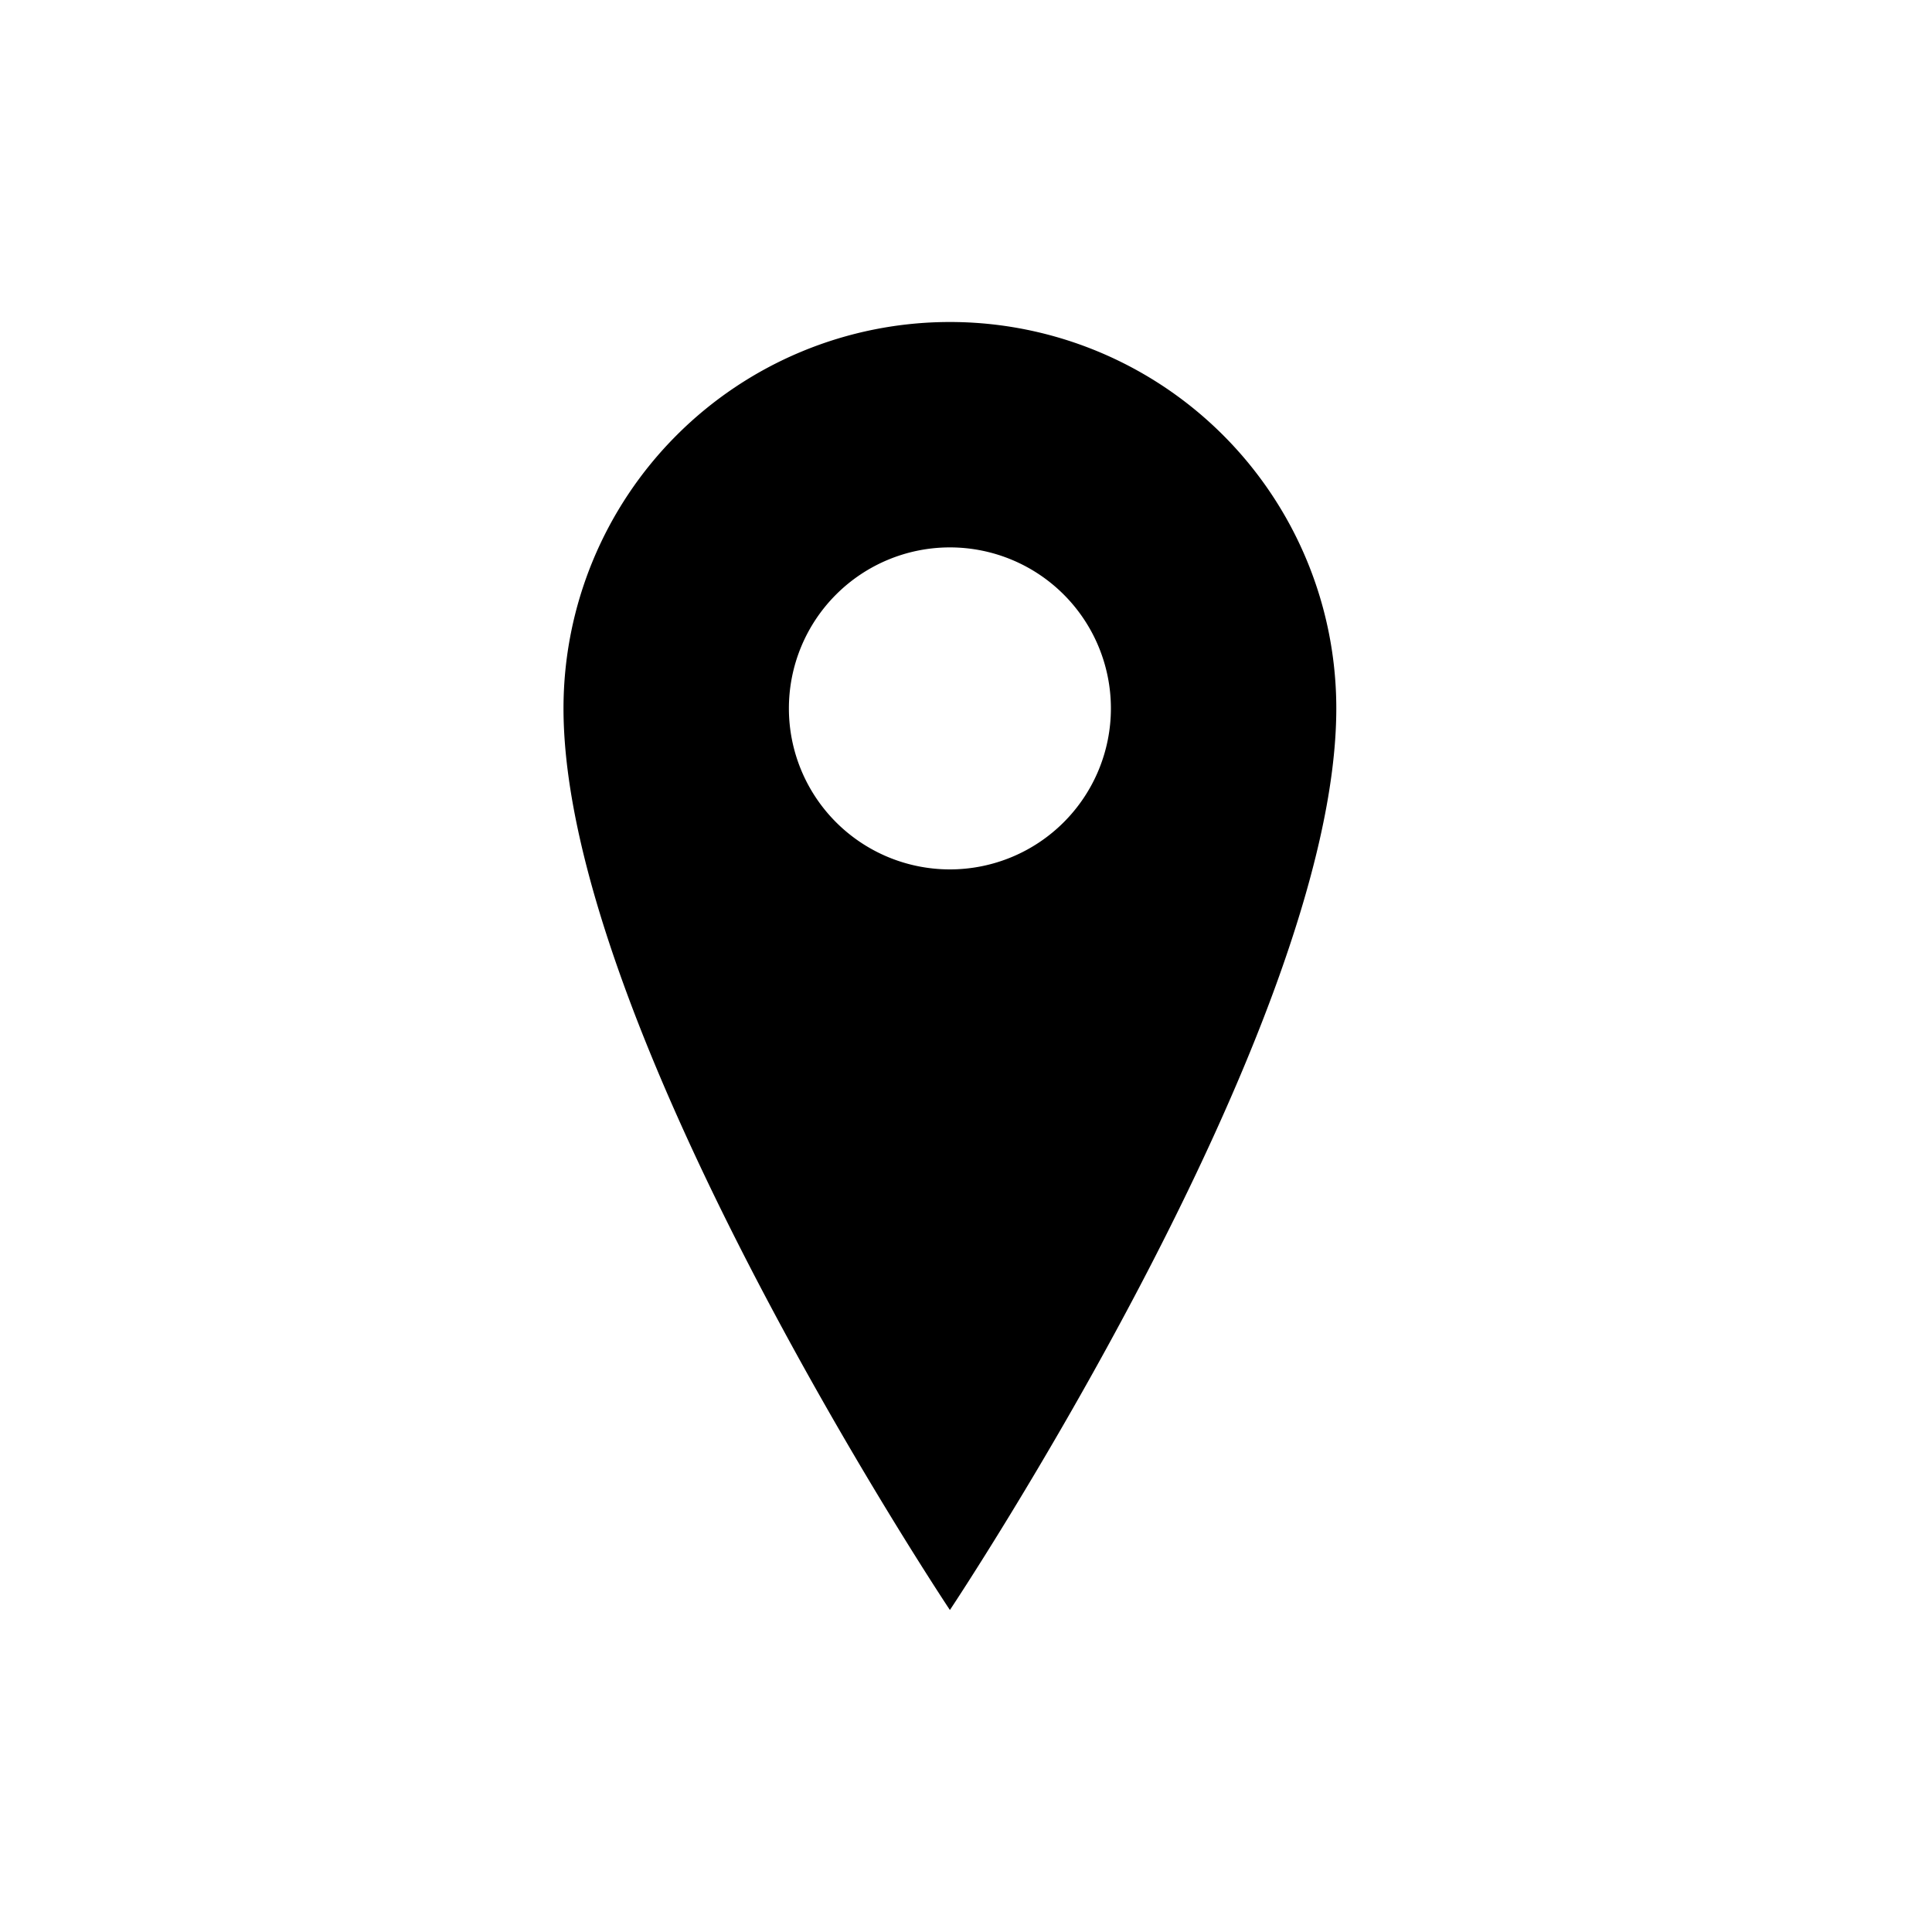
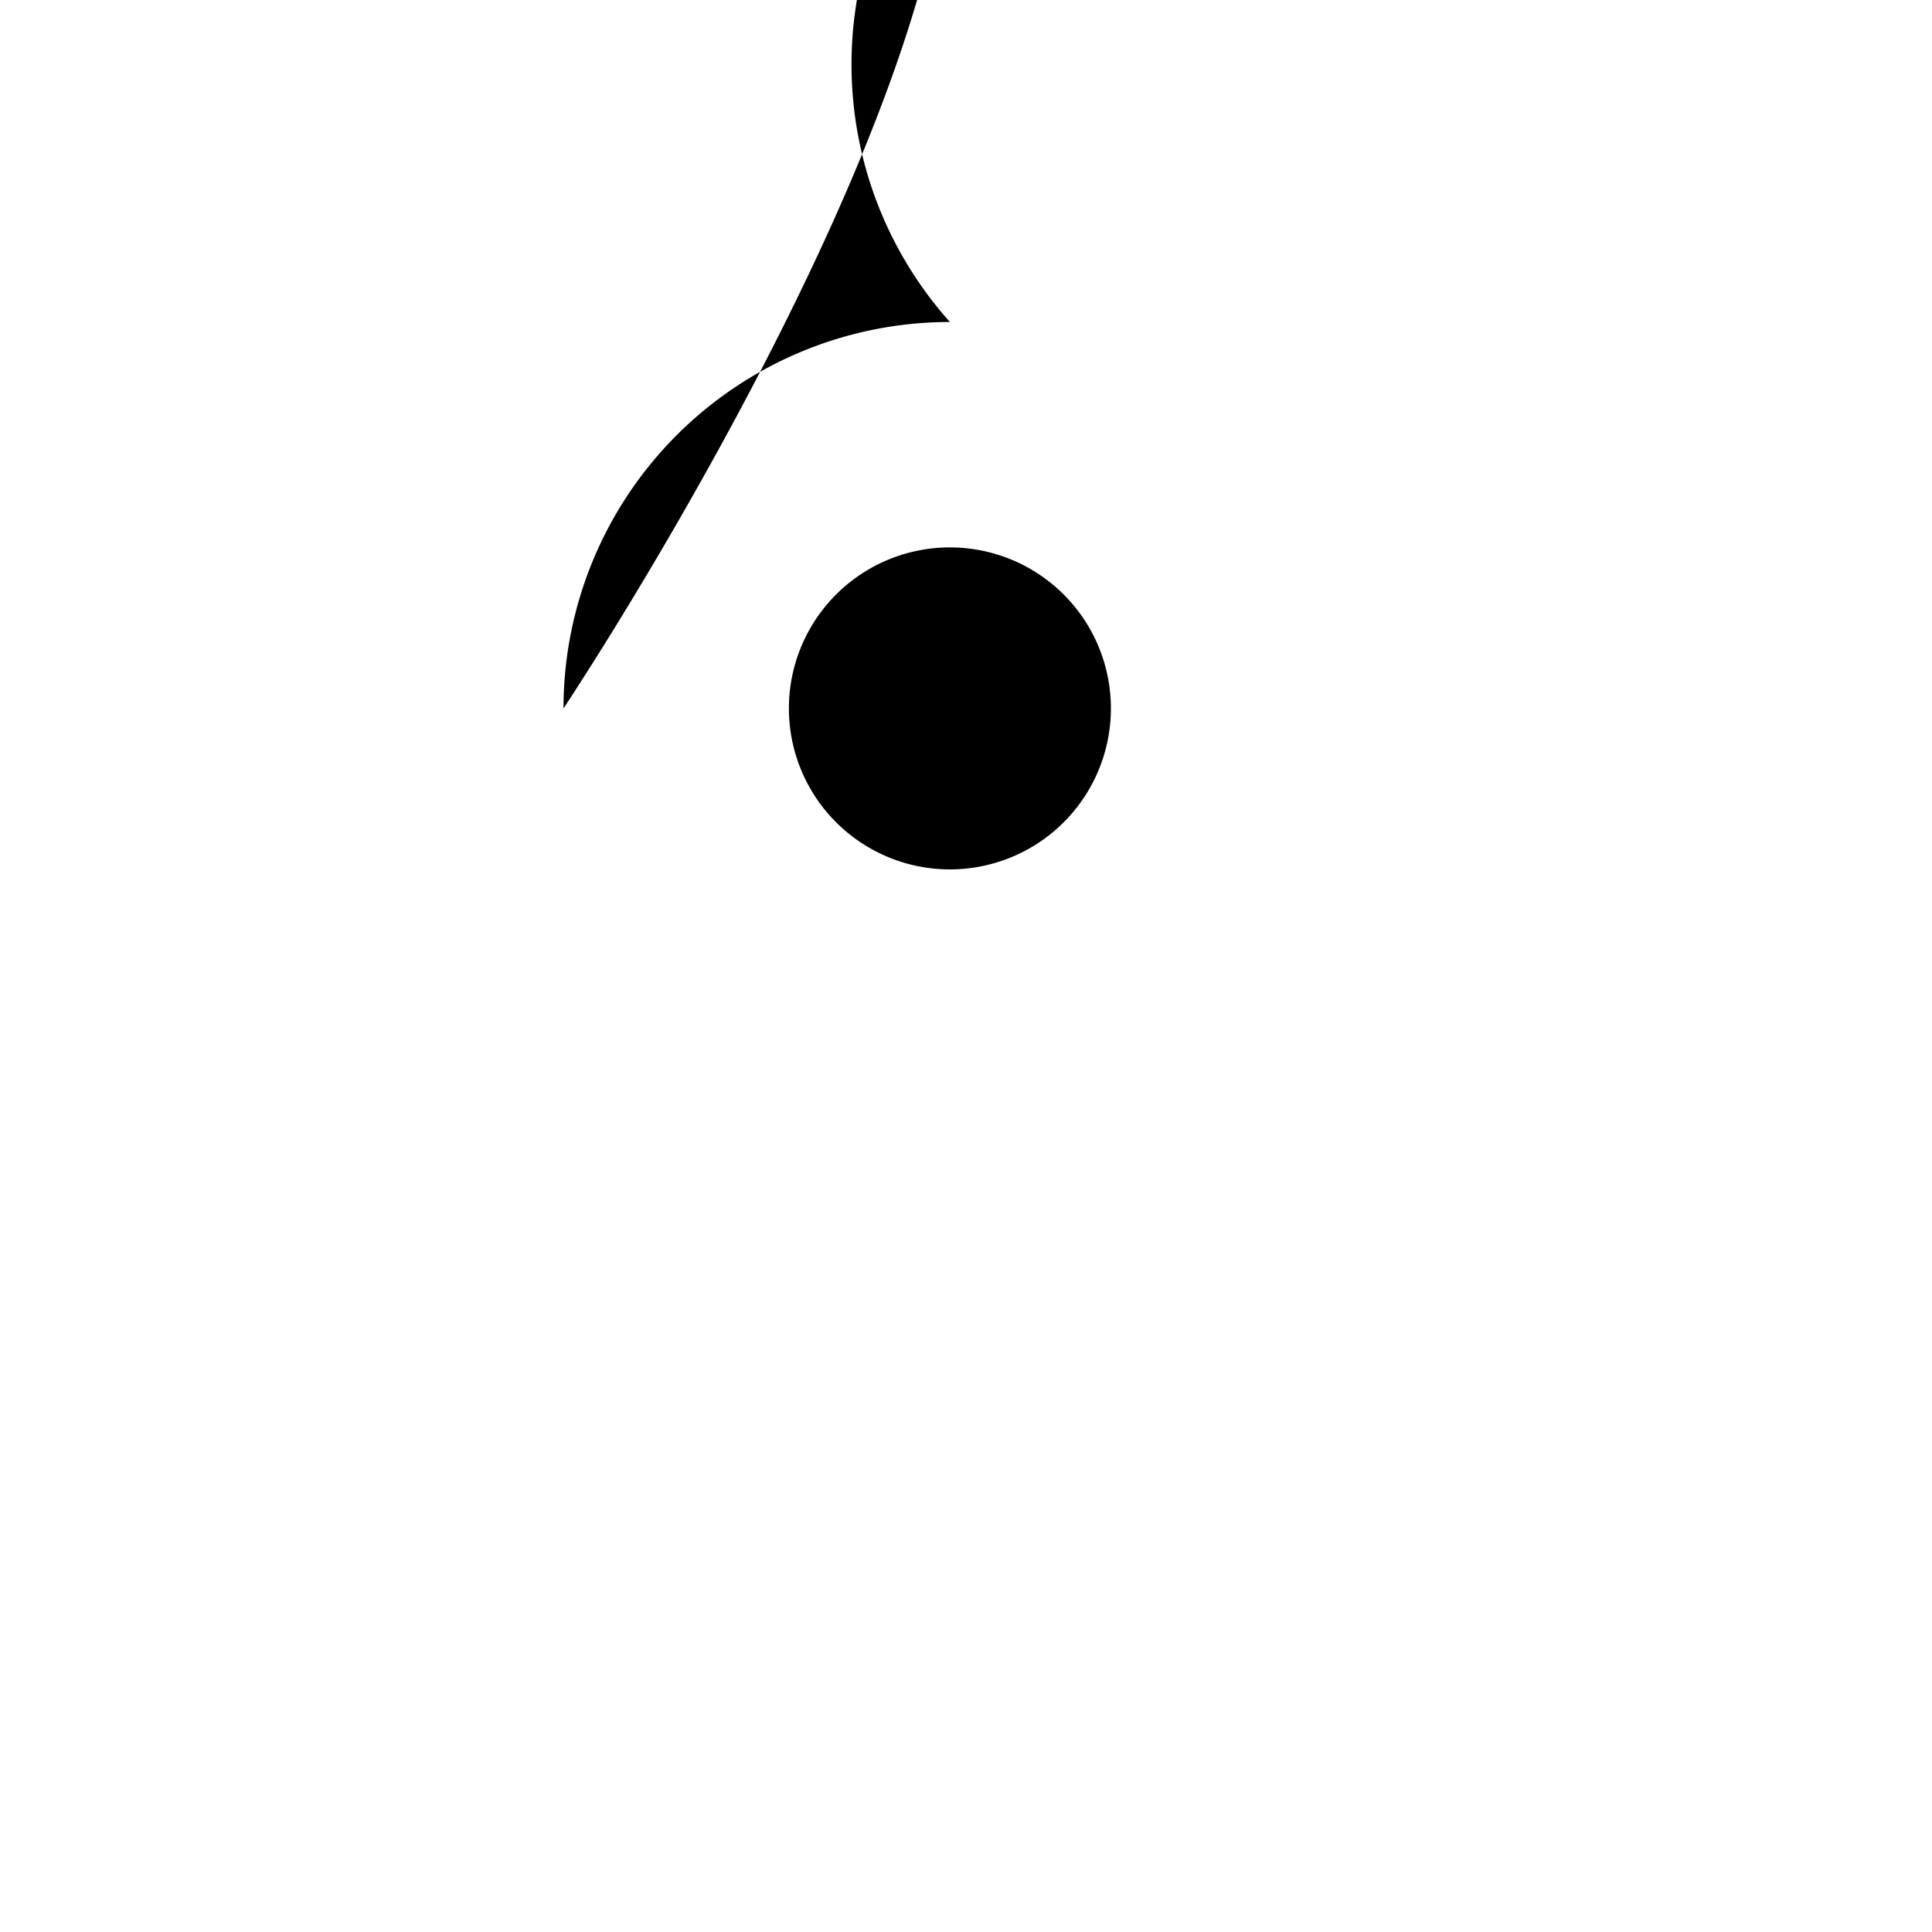
<svg xmlns="http://www.w3.org/2000/svg" viewBox="0 0 24 24">
-   <path fill="currentColor" d="M11.8 4A4.8 4.8 0 0 0 7 8.8c0 4 4.8 11.2 4.8 11.2s4.8-7.2 4.8-11.2A4.8 4.8 0 0 0 11.8 4Zm0 6.8a2 2 0 1 1 0-4 2 2 0 0 1 0 4Z" />
+   <path fill="currentColor" d="M11.8 4A4.8 4.8 0 0 0 7 8.8s4.8-7.2 4.8-11.2A4.8 4.8 0 0 0 11.8 4Zm0 6.8a2 2 0 1 1 0-4 2 2 0 0 1 0 4Z" />
</svg>